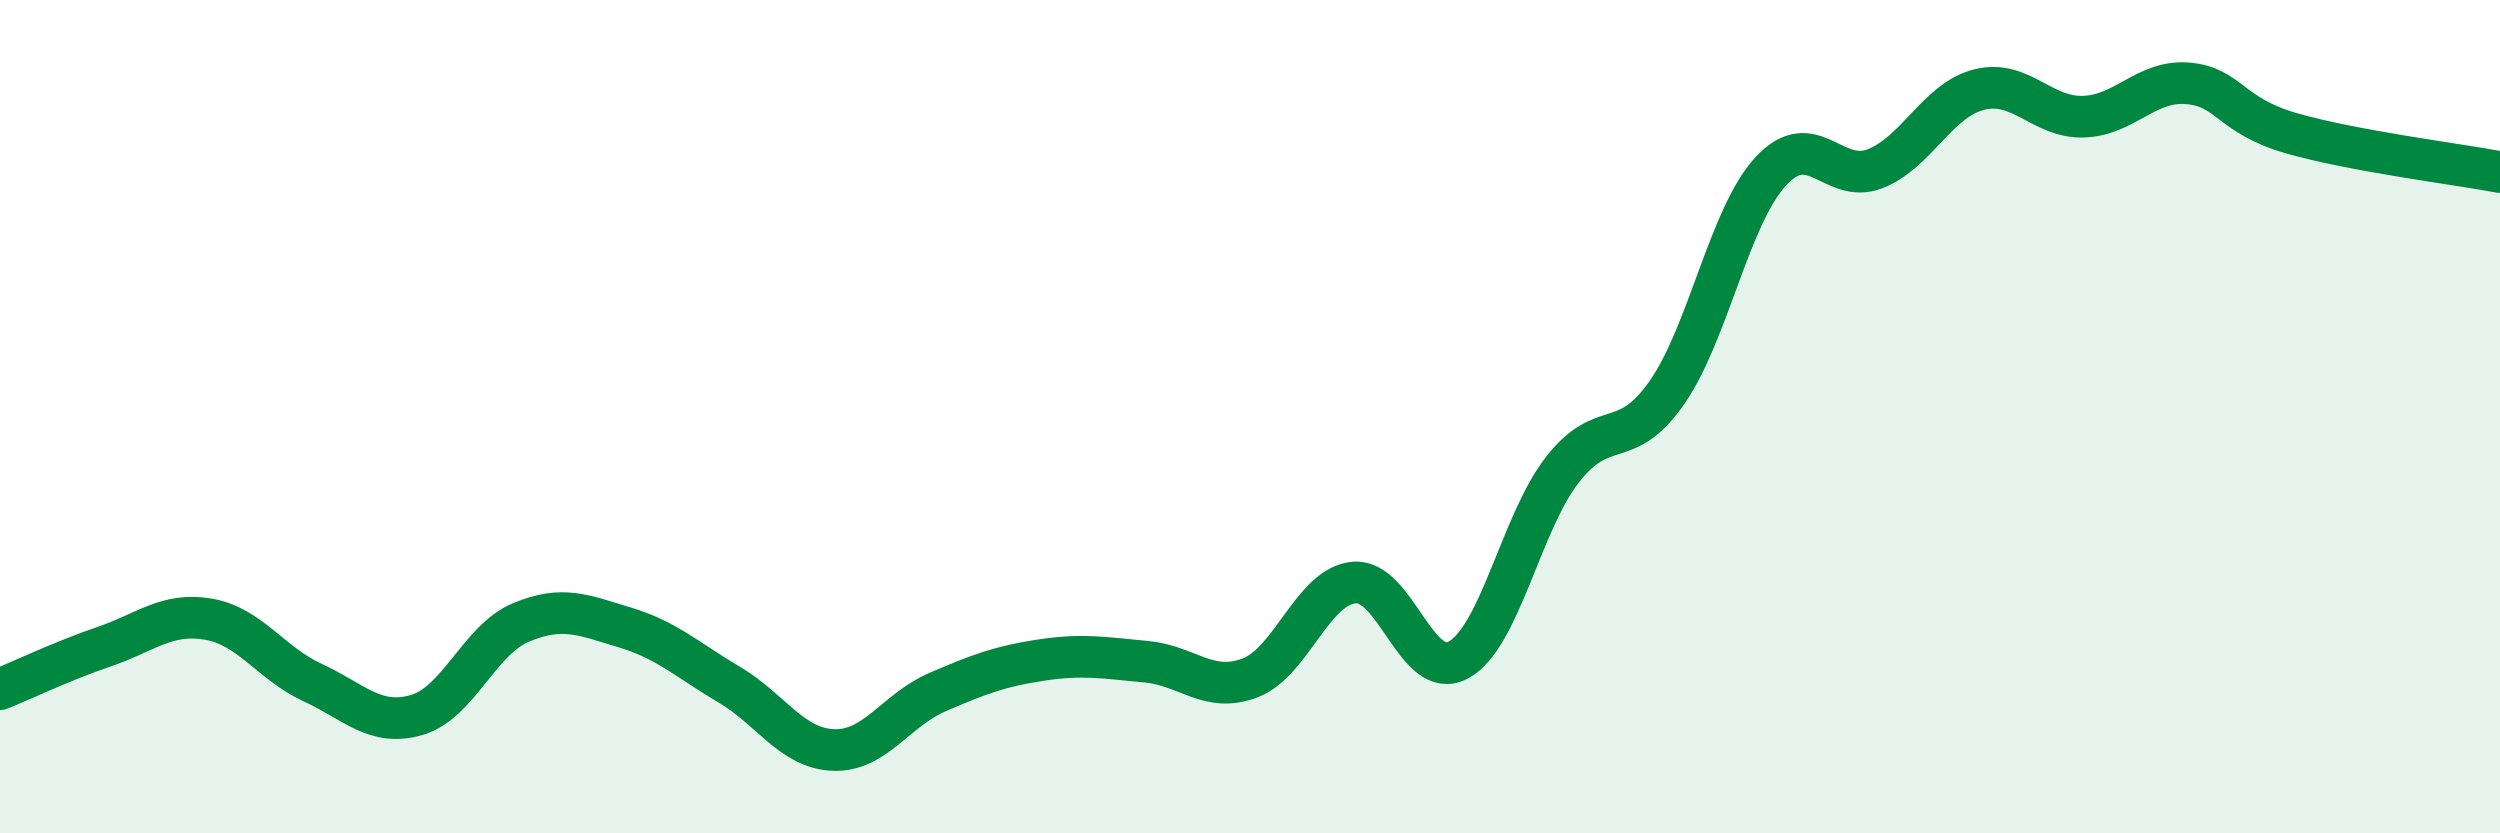
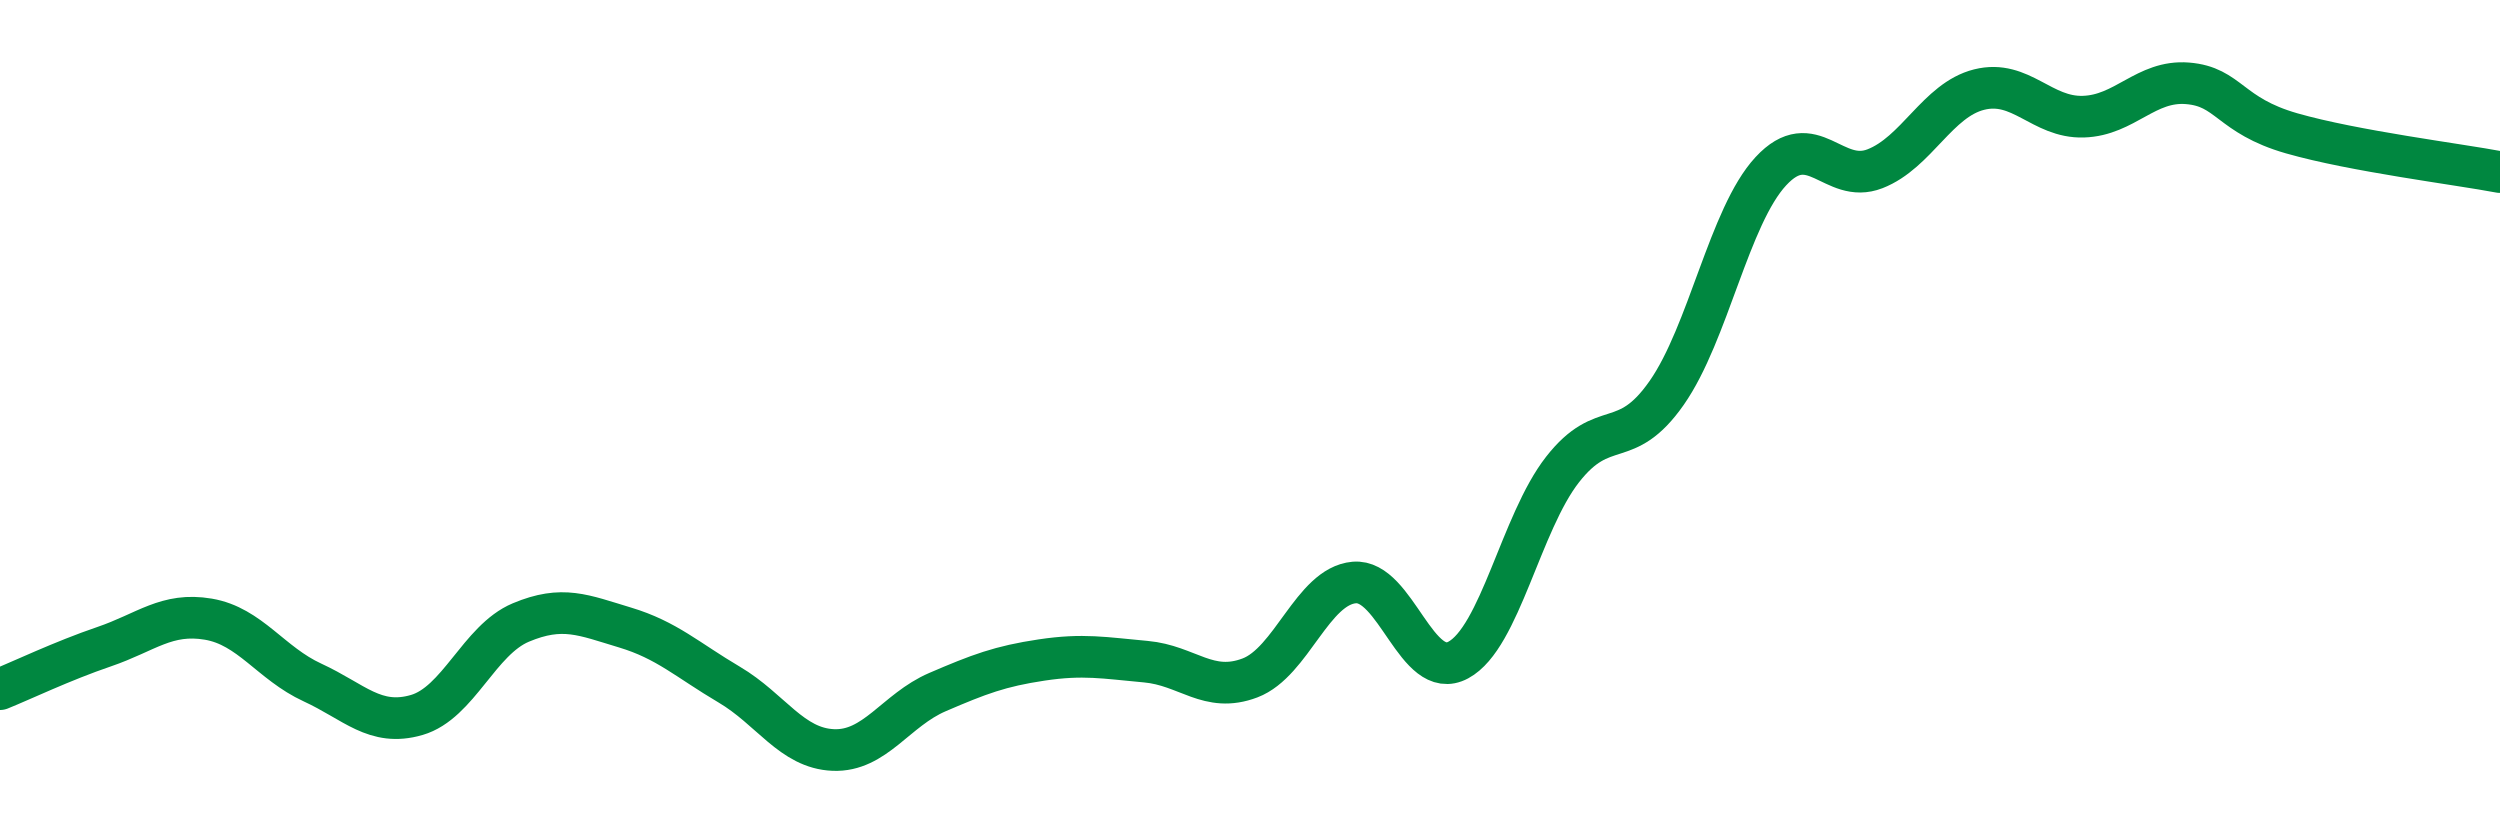
<svg xmlns="http://www.w3.org/2000/svg" width="60" height="20" viewBox="0 0 60 20">
-   <path d="M 0,16.54 C 0.5,16.34 1.5,15.86 2.5,15.52 C 3.5,15.18 4,14.69 5,14.86 C 6,15.03 6.5,15.92 7.5,16.38 C 8.5,16.84 9,17.45 10,17.16 C 11,16.87 11.5,15.36 12.5,14.94 C 13.5,14.52 14,14.76 15,15.06 C 16,15.36 16.5,15.84 17.5,16.43 C 18.5,17.02 19,17.96 20,18 C 21,18.04 21.5,17.04 22.5,16.61 C 23.5,16.18 24,15.99 25,15.84 C 26,15.69 26.5,15.79 27.5,15.88 C 28.5,15.97 29,16.65 30,16.27 C 31,15.89 31.5,14.07 32.5,13.98 C 33.5,13.89 34,16.38 35,15.84 C 36,15.3 36.5,12.55 37.5,11.27 C 38.5,9.99 39,10.86 40,9.43 C 41,8 41.5,5.19 42.5,4.11 C 43.5,3.03 44,4.44 45,4.05 C 46,3.66 46.5,2.4 47.5,2.15 C 48.5,1.9 49,2.83 50,2.8 C 51,2.77 51.5,1.92 52.5,2 C 53.5,2.08 53.5,2.77 55,3.2 C 56.5,3.63 59,3.94 60,4.13L60 20L0 20Z" fill="#008740" opacity="0.1" stroke-linecap="round" stroke-linejoin="round" />
  <path d="M 0,16.54 C 0.5,16.34 1.5,15.86 2.5,15.52 C 3.5,15.18 4,14.69 5,14.86 C 6,15.03 6.5,15.92 7.5,16.38 C 8.5,16.84 9,17.45 10,17.16 C 11,16.87 11.5,15.36 12.5,14.94 C 13.5,14.52 14,14.76 15,15.06 C 16,15.36 16.5,15.84 17.5,16.43 C 18.5,17.02 19,17.96 20,18 C 21,18.04 21.5,17.04 22.5,16.61 C 23.5,16.18 24,15.99 25,15.84 C 26,15.69 26.5,15.79 27.5,15.88 C 28.5,15.97 29,16.65 30,16.27 C 31,15.89 31.5,14.07 32.5,13.98 C 33.5,13.89 34,16.38 35,15.84 C 36,15.3 36.5,12.55 37.5,11.27 C 38.5,9.99 39,10.86 40,9.43 C 41,8 41.5,5.19 42.5,4.11 C 43.5,3.03 44,4.44 45,4.05 C 46,3.66 46.5,2.4 47.5,2.15 C 48.5,1.9 49,2.83 50,2.8 C 51,2.77 51.5,1.92 52.5,2 C 53.5,2.08 53.5,2.77 55,3.2 C 56.5,3.63 59,3.94 60,4.13" stroke="#008740" stroke-width="1" fill="none" stroke-linecap="round" stroke-linejoin="round" />
</svg>